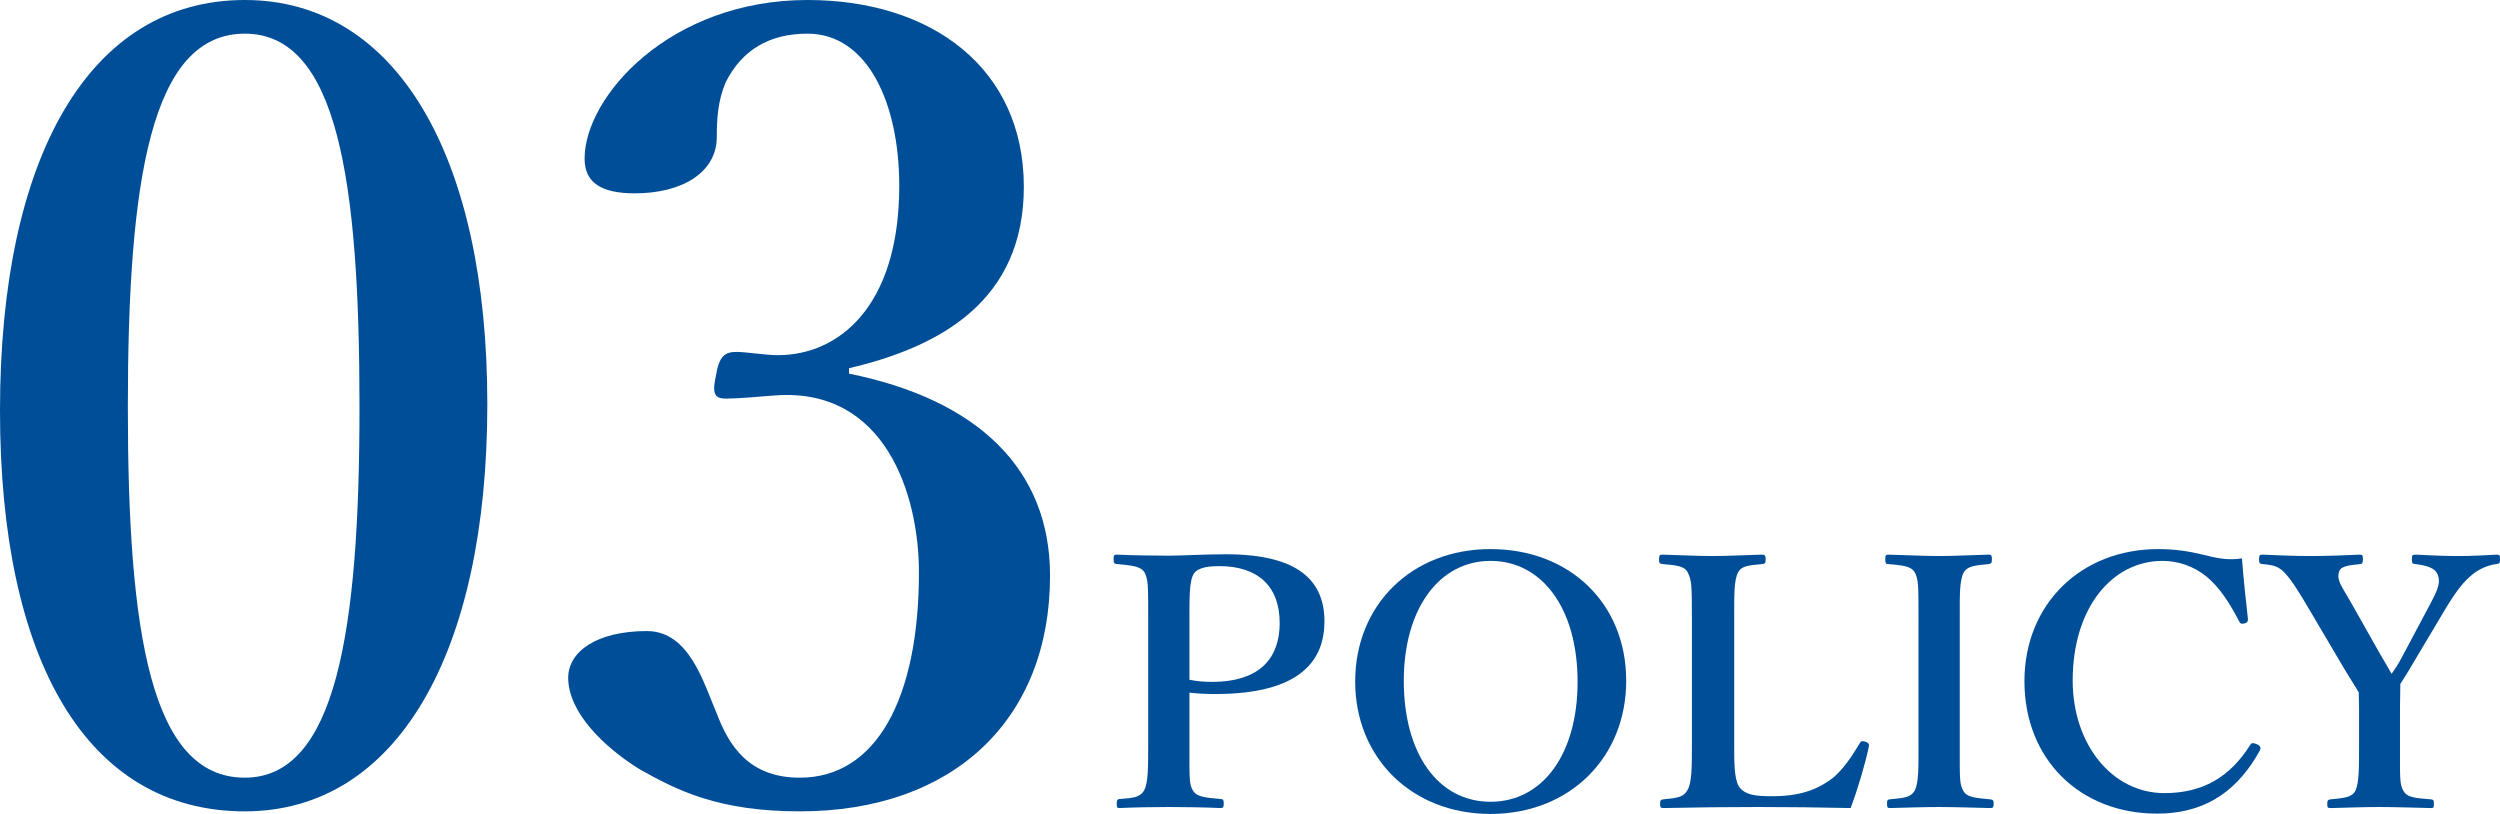
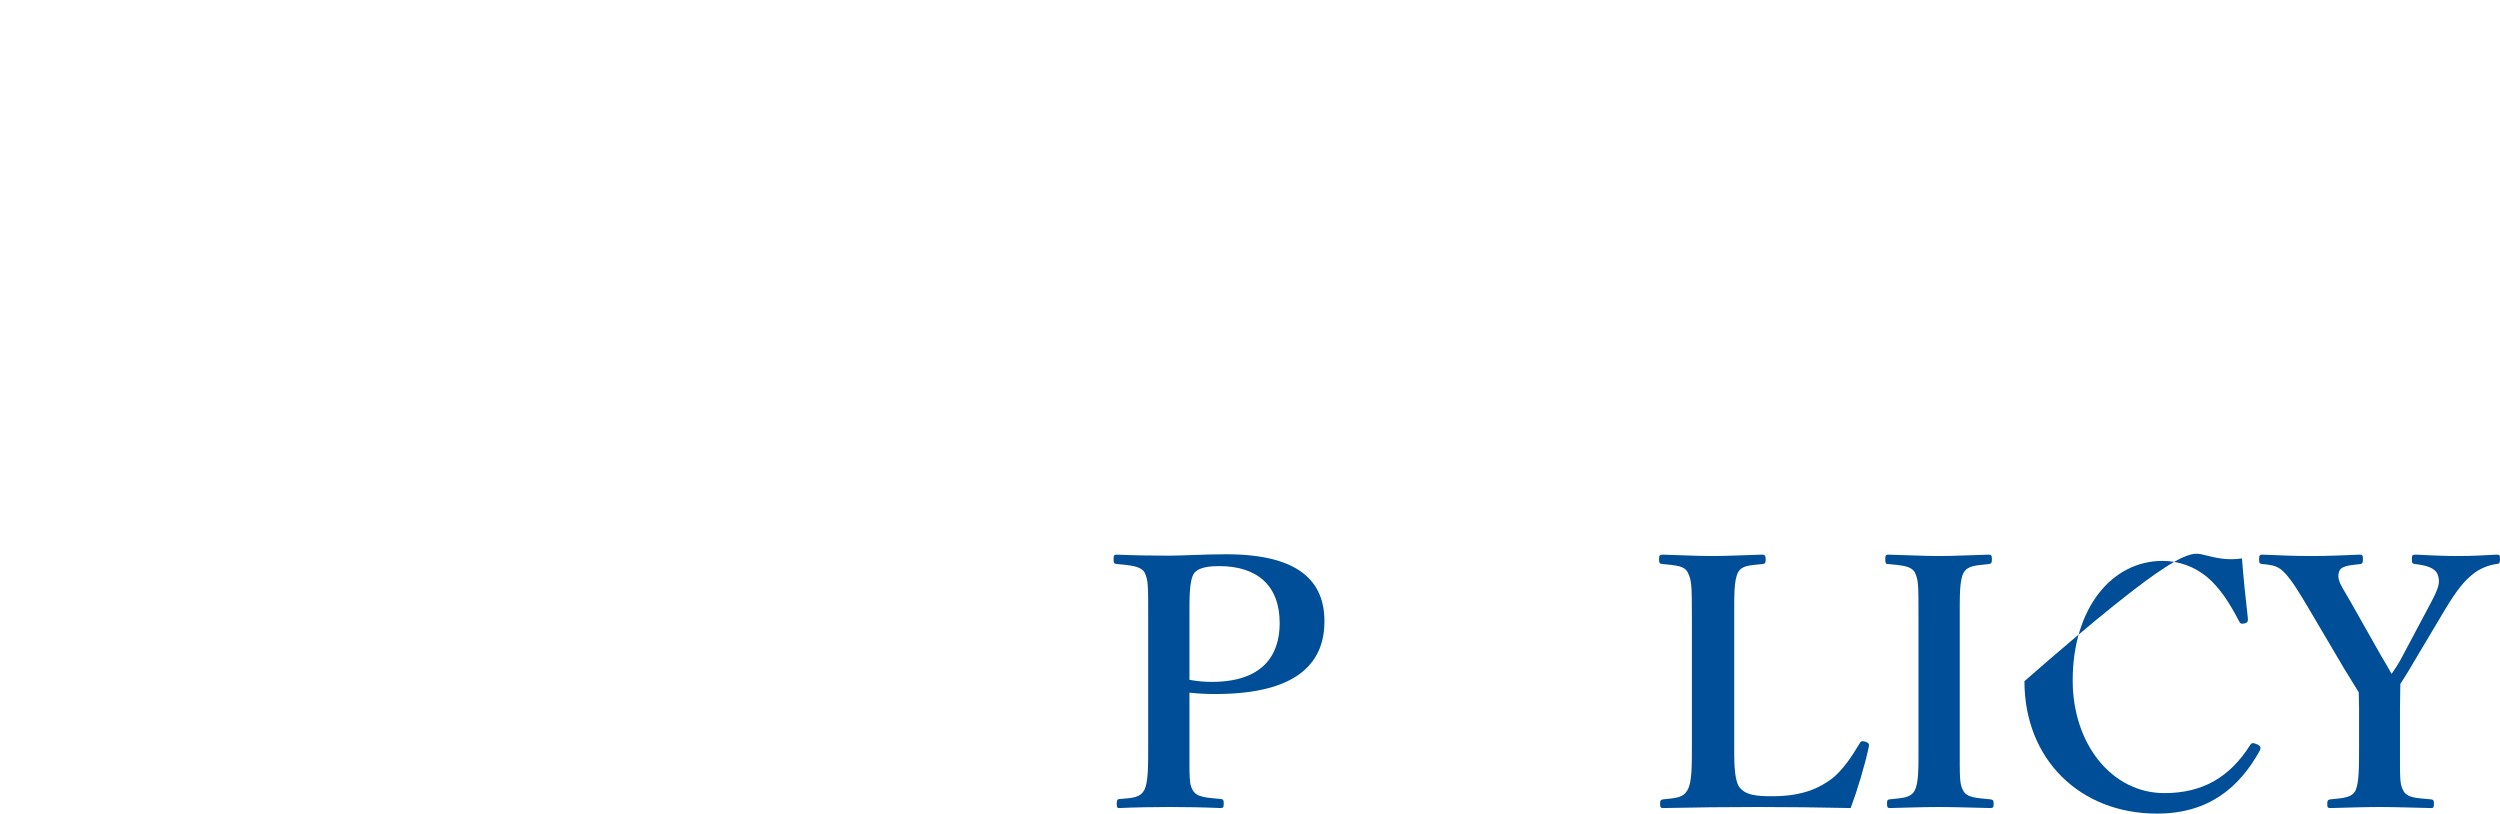
<svg xmlns="http://www.w3.org/2000/svg" width="172px" height="56px" viewBox="0 0 172 56" version="1.1">
  <title>img-about-purpose-policy03</title>
  <desc>Created with Sketch.</desc>
  <defs />
  <g id="トップ" stroke="none" stroke-width="1" fill="none" fill-rule="evenodd">
    <g id="img-about-purpose-policy03" fill="#004E97">
-       <path d="M8.796,28.023 C8.796,43.565 10.374,53.504 16.84,53.504 C23.079,53.504 24.733,43.565 24.733,28.023 C24.733,12.405 23.229,2.316 16.84,2.316 C10.374,2.316 8.796,12.405 8.796,28.023 M33.528,27.798 C33.528,44.986 27.289,55.821 16.84,55.821 C6.015,55.821 -0,45.508 -0,28.247 C-0,10.761 6.165,0 16.84,0 C27.289,0 33.528,10.761 33.528,27.798" id="Fill-33" />
-       <path d="M58.412,25.706 C67.282,27.5 72.243,32.282 72.243,39.605 C72.243,49.544 65.554,55.821 55.028,55.821 C49.466,55.821 46.609,54.401 43.978,52.907 C41.573,51.412 39.092,49.021 39.092,46.63 C39.092,44.837 41.047,43.417 44.504,43.417 C47.436,43.417 48.413,47.004 49.316,49.096 C50.142,51.263 51.495,53.505 55.028,53.505 C60.291,53.505 63.223,48.05 63.223,39.382 C63.223,34.001 60.892,26.678 53.374,27.201 C52.397,27.276 50.743,27.425 49.991,27.425 C49.316,27.425 48.94,27.276 49.24,25.931 C49.466,24.511 49.842,24.212 50.669,24.212 C51.345,24.212 52.623,24.435 53.525,24.435 C57.66,24.435 61.869,21.147 61.869,12.778 C61.869,7.099 59.69,2.316 55.556,2.316 C52.924,2.316 51.045,3.437 49.917,5.679 C49.391,6.95 49.316,8.145 49.316,9.416 C49.316,11.881 46.91,13.302 43.678,13.302 C41.347,13.302 40.22,12.555 40.22,10.91 C40.22,6.651 46.084,-0 55.556,-0 C64.124,-0 70.44,4.708 70.44,12.853 C70.44,20.625 64.802,23.838 58.412,25.333 L58.412,25.706 Z" id="Fill-35" />
      <path d="M81.834,46.769 C82.316,46.865 82.821,46.913 83.374,46.913 C86.839,46.913 88.042,45.119 88.042,42.871 C88.042,40.288 86.502,38.948 83.88,38.948 C83.326,38.948 82.46,38.996 82.147,39.451 C81.811,39.953 81.834,41.196 81.834,42.511 L81.834,46.769 Z M81.834,51.169 C81.834,53.56 81.811,53.919 82.052,54.349 C82.316,54.853 82.966,54.876 84,54.971 C84.168,54.996 84.192,55.043 84.192,55.283 C84.192,55.522 84.168,55.594 83.977,55.594 C82.845,55.545 81.57,55.522 80.463,55.522 C79.355,55.522 78.033,55.545 77.022,55.594 C76.878,55.594 76.83,55.57 76.83,55.283 C76.83,55.02 76.902,54.971 77.047,54.971 C77.961,54.9 78.441,54.876 78.731,54.349 C78.996,53.824 78.996,52.771 78.996,51.169 L78.996,42.511 C78.996,40.216 78.996,39.929 78.755,39.403 C78.49,38.925 77.769,38.901 76.83,38.805 C76.662,38.781 76.613,38.757 76.613,38.47 C76.613,38.206 76.662,38.159 76.83,38.159 C77.913,38.206 79.284,38.231 80.415,38.231 C81.329,38.231 82.821,38.134 84.361,38.134 C89.413,38.134 91.122,40.024 91.122,42.75 C91.122,45.382 89.533,47.749 83.615,47.749 C83.062,47.749 82.412,47.725 81.834,47.654 L81.834,51.169 Z" id="Fill-37" />
-       <path d="M96.581,46.84 C96.581,51.887 98.963,55.162 102.548,55.162 C106.133,55.162 108.538,51.887 108.538,46.912 C108.538,41.842 106.084,38.589 102.548,38.589 C99.012,38.589 96.581,41.89 96.581,46.84 M111.883,46.84 C111.883,52.126 107.985,55.999 102.548,55.999 C97.11,55.999 93.237,52.126 93.237,46.888 C93.237,41.627 97.11,37.777 102.548,37.777 C107.985,37.777 111.883,41.507 111.883,46.84" id="Fill-39" />
      <path d="M119.314,51.193 C119.314,52.197 119.29,53.537 119.626,54.087 C120.037,54.733 120.903,54.781 121.938,54.781 C124.198,54.781 125.305,54.111 126.052,53.56 C126.772,52.988 127.422,52.03 127.927,51.17 C128.024,51.003 128.071,50.954 128.337,51.026 C128.601,51.121 128.601,51.217 128.577,51.361 C128.312,52.629 127.784,54.374 127.326,55.594 C125.186,55.546 122.972,55.522 120.975,55.522 C118.858,55.522 116.573,55.546 114.43,55.594 C114.261,55.594 114.213,55.546 114.213,55.307 C114.213,55.068 114.261,55.02 114.43,54.996 C115.346,54.9 115.802,54.877 116.09,54.374 C116.403,53.847 116.403,52.796 116.403,51.193 L116.403,42.511 C116.403,40.216 116.379,39.905 116.115,39.38 C115.874,38.925 115.346,38.901 114.382,38.805 C114.191,38.781 114.142,38.757 114.142,38.494 C114.142,38.207 114.191,38.159 114.382,38.159 C115.418,38.183 116.692,38.255 117.799,38.255 C118.906,38.255 120.18,38.183 121.216,38.159 C121.407,38.159 121.481,38.207 121.481,38.494 C121.481,38.757 121.407,38.781 121.263,38.805 C120.35,38.901 119.844,38.901 119.579,39.38 C119.29,39.929 119.314,41.005 119.314,42.511 L119.314,51.193 Z" id="Fill-41" />
      <path d="M134.831,51.193 C134.831,53.585 134.807,53.92 135.071,54.398 C135.311,54.877 135.962,54.9 136.948,54.996 C137.116,55.02 137.165,55.068 137.165,55.307 C137.165,55.546 137.116,55.594 136.924,55.594 C135.745,55.57 134.494,55.522 133.387,55.522 C132.329,55.522 131.078,55.57 130.019,55.594 C129.875,55.594 129.827,55.546 129.827,55.307 C129.827,55.068 129.851,55.02 129.995,54.996 C130.909,54.9 131.438,54.9 131.727,54.398 C132.016,53.847 131.992,52.819 131.992,51.193 L131.992,42.511 C131.992,40.216 131.992,39.929 131.751,39.403 C131.486,38.925 130.885,38.901 129.875,38.805 C129.755,38.805 129.706,38.757 129.706,38.47 C129.706,38.207 129.755,38.159 129.898,38.159 C131.054,38.183 132.329,38.255 133.387,38.255 C134.518,38.255 135.745,38.183 136.828,38.159 C136.996,38.159 137.044,38.207 137.044,38.494 C137.044,38.757 136.972,38.781 136.828,38.805 C135.914,38.901 135.36,38.925 135.096,39.403 C134.807,39.953 134.831,41.005 134.831,42.511 L134.831,51.193 Z" id="Fill-43" />
-       <path d="M154.655,42.559 C154.678,42.75 154.607,42.846 154.414,42.895 C154.174,42.943 154.126,42.895 154.029,42.704 C153.38,41.459 152.73,40.455 151.864,39.714 C150.95,38.948 149.843,38.589 148.785,38.589 C145.296,38.589 142.601,41.842 142.601,46.816 C142.601,51.217 145.319,54.566 148.905,54.566 C151.527,54.566 153.404,53.49 154.823,51.241 C154.896,51.121 154.992,51.074 155.304,51.217 C155.521,51.313 155.569,51.456 155.472,51.647 C154.078,54.159 151.984,55.976 148.399,55.976 C143.106,55.976 139.281,52.246 139.281,46.865 C139.281,41.58 143.154,37.777 148.496,37.777 C149.675,37.777 150.661,37.944 151.551,38.159 C152.513,38.398 153.211,38.566 154.246,38.421 C154.342,39.665 154.51,41.316 154.655,42.559" id="Fill-45" />
+       <path d="M154.655,42.559 C154.678,42.75 154.607,42.846 154.414,42.895 C154.174,42.943 154.126,42.895 154.029,42.704 C153.38,41.459 152.73,40.455 151.864,39.714 C150.95,38.948 149.843,38.589 148.785,38.589 C145.296,38.589 142.601,41.842 142.601,46.816 C142.601,51.217 145.319,54.566 148.905,54.566 C151.527,54.566 153.404,53.49 154.823,51.241 C154.896,51.121 154.992,51.074 155.304,51.217 C155.521,51.313 155.569,51.456 155.472,51.647 C154.078,54.159 151.984,55.976 148.399,55.976 C143.106,55.976 139.281,52.246 139.281,46.865 C149.675,37.777 150.661,37.944 151.551,38.159 C152.513,38.398 153.211,38.566 154.246,38.421 C154.342,39.665 154.51,41.316 154.655,42.559" id="Fill-45" />
      <path d="M162.304,48.659 C162.304,48.324 162.281,47.941 162.281,47.63 C161.92,47.033 161.656,46.626 161.294,46.027 L159.009,42.154 C158.142,40.671 157.685,39.953 157.204,39.428 C156.771,38.972 156.458,38.877 155.64,38.805 C155.472,38.781 155.424,38.758 155.424,38.494 C155.424,38.207 155.472,38.159 155.64,38.159 C156.771,38.207 157.878,38.255 158.984,38.255 C160.091,38.255 161.294,38.207 162.377,38.159 C162.521,38.159 162.57,38.207 162.57,38.471 C162.57,38.733 162.521,38.781 162.402,38.805 C161.511,38.901 161.005,38.948 160.909,39.403 C160.765,39.953 161.174,40.431 161.656,41.293 L163.821,45.119 C164.133,45.645 164.278,45.885 164.542,46.362 C164.807,45.979 164.999,45.692 165.241,45.238 L167.237,41.483 C167.766,40.479 167.91,40.072 167.718,39.547 C167.549,39.068 166.949,38.901 166.155,38.805 C165.986,38.781 165.938,38.758 165.938,38.494 C165.938,38.207 165.961,38.159 166.202,38.159 C167.116,38.207 168.175,38.255 169.137,38.255 C170.1,38.255 170.845,38.207 171.783,38.159 C171.977,38.159 172,38.207 172,38.471 C172,38.758 171.952,38.781 171.759,38.805 C171.183,38.877 170.558,39.14 170.075,39.547 C169.594,39.953 169.114,40.431 168.175,42.01 L165.938,45.764 C165.625,46.314 165.408,46.626 165.143,47.055 C165.143,47.39 165.119,48.324 165.119,48.681 L165.119,51.193 C165.119,53.585 165.095,53.92 165.336,54.374 C165.6,54.9 166.202,54.9 167.261,54.996 C167.429,55.02 167.453,55.068 167.453,55.307 C167.453,55.546 167.429,55.595 167.261,55.595 C166.034,55.57 164.807,55.522 163.7,55.522 C162.617,55.522 161.438,55.57 160.356,55.595 C160.139,55.595 160.116,55.546 160.116,55.307 C160.116,55.068 160.163,55.02 160.332,54.996 C161.27,54.9 161.824,54.877 162.064,54.374 C162.304,53.847 162.304,52.796 162.304,51.193 L162.304,48.659 Z" id="Fill-47" />
    </g>
  </g>
</svg>